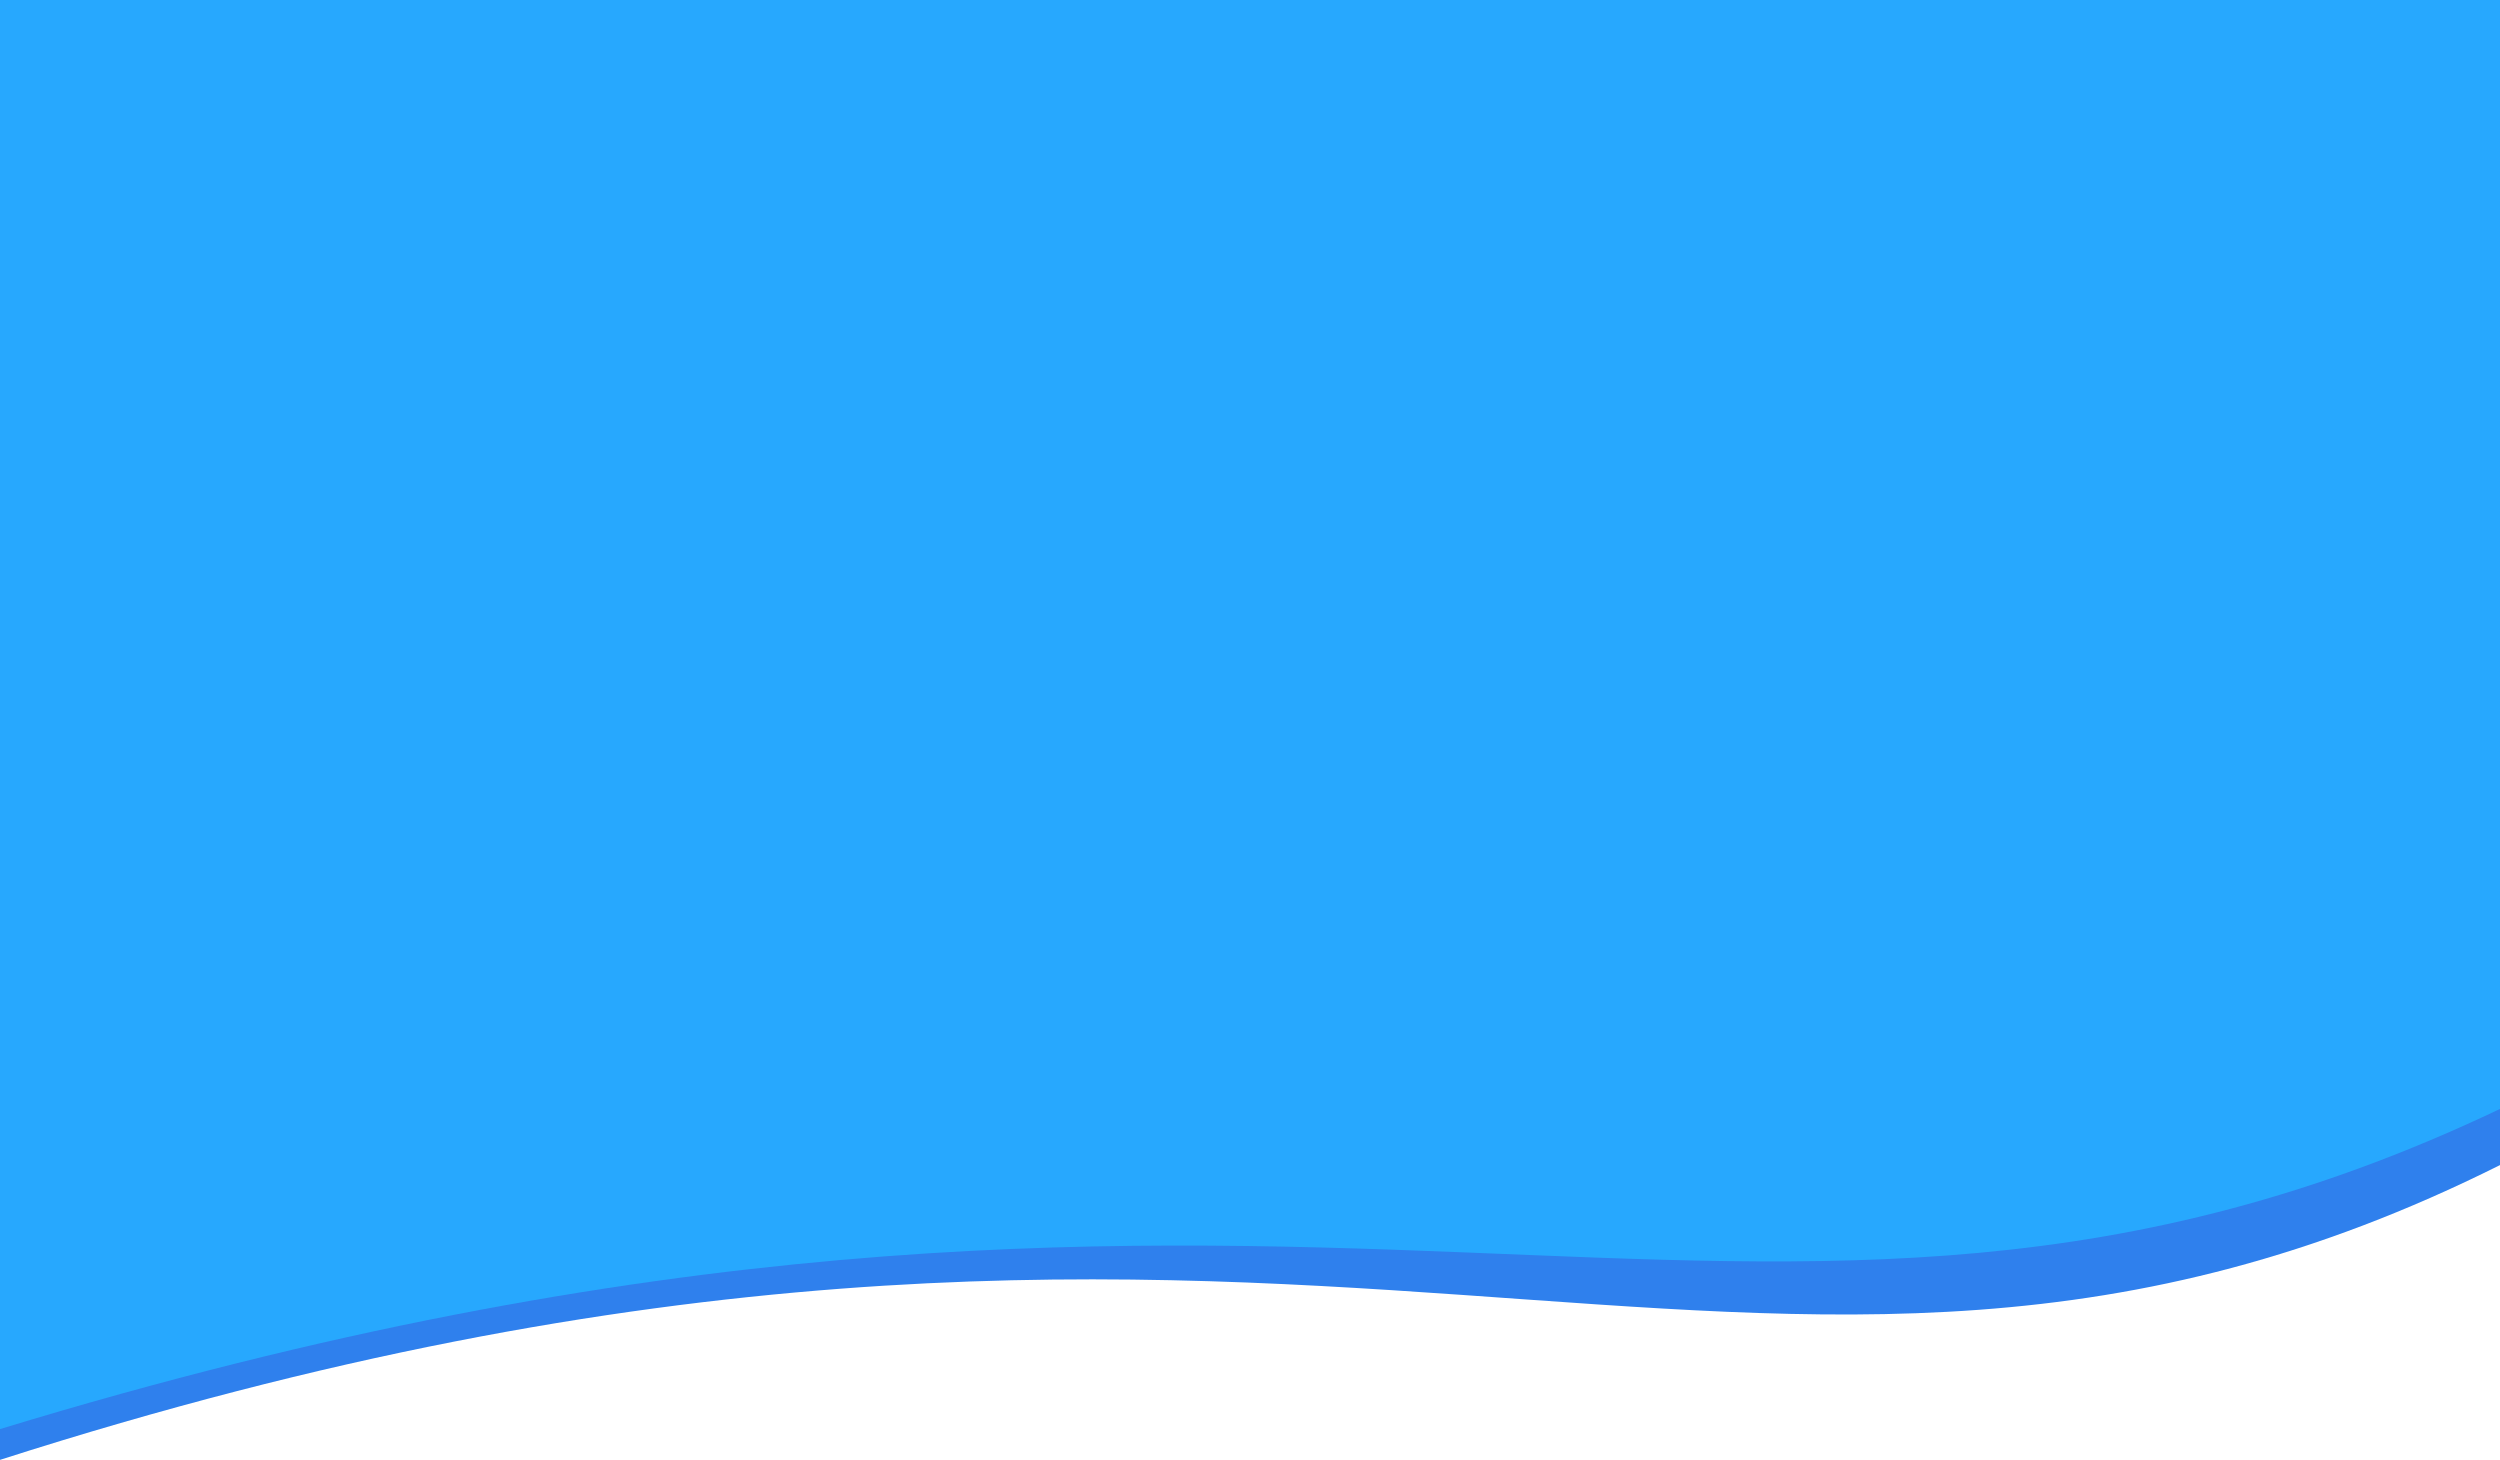
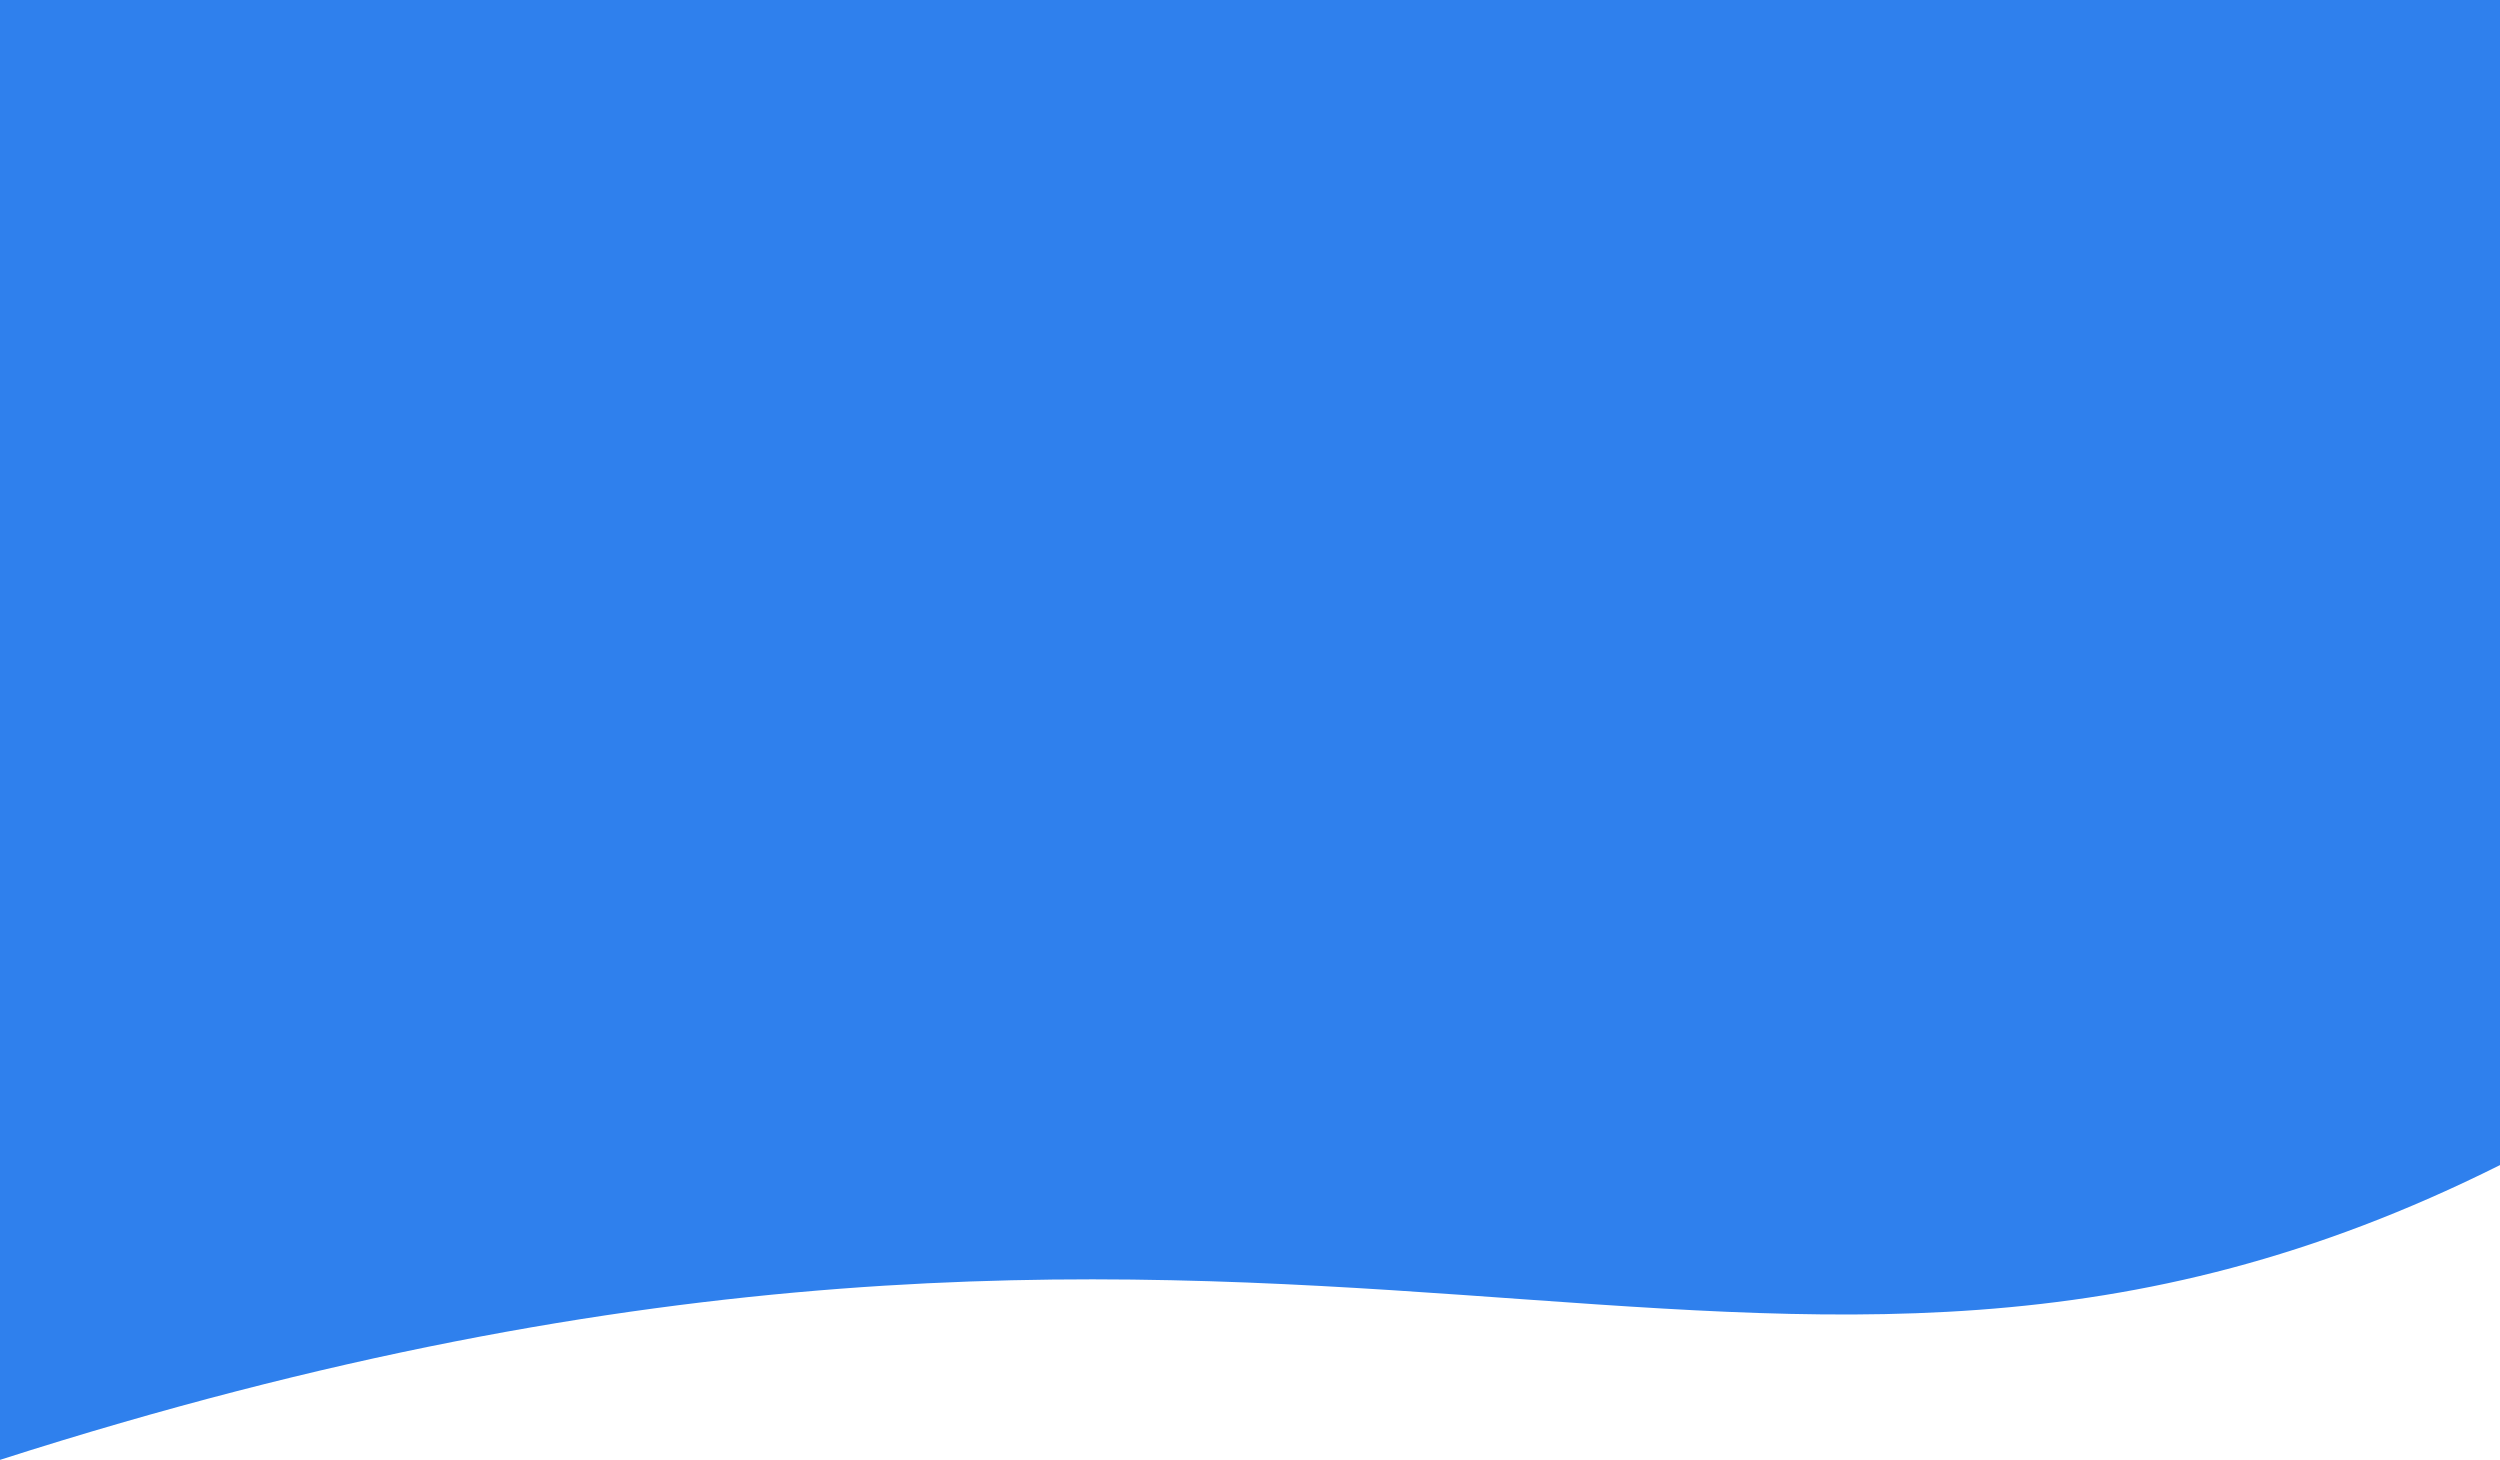
<svg xmlns="http://www.w3.org/2000/svg" width="274" height="160" fill="none" viewBox="0 0 274 160">
  <path fill="#2F80ED" d="M0 0h274v127.692C192 168.718 144 113.846 0 160V0z" />
-   <path fill="#27A8FE" d="M0 0h274v121.538c-82 39.049-130-8.841-274 35.089V0z" />
</svg>